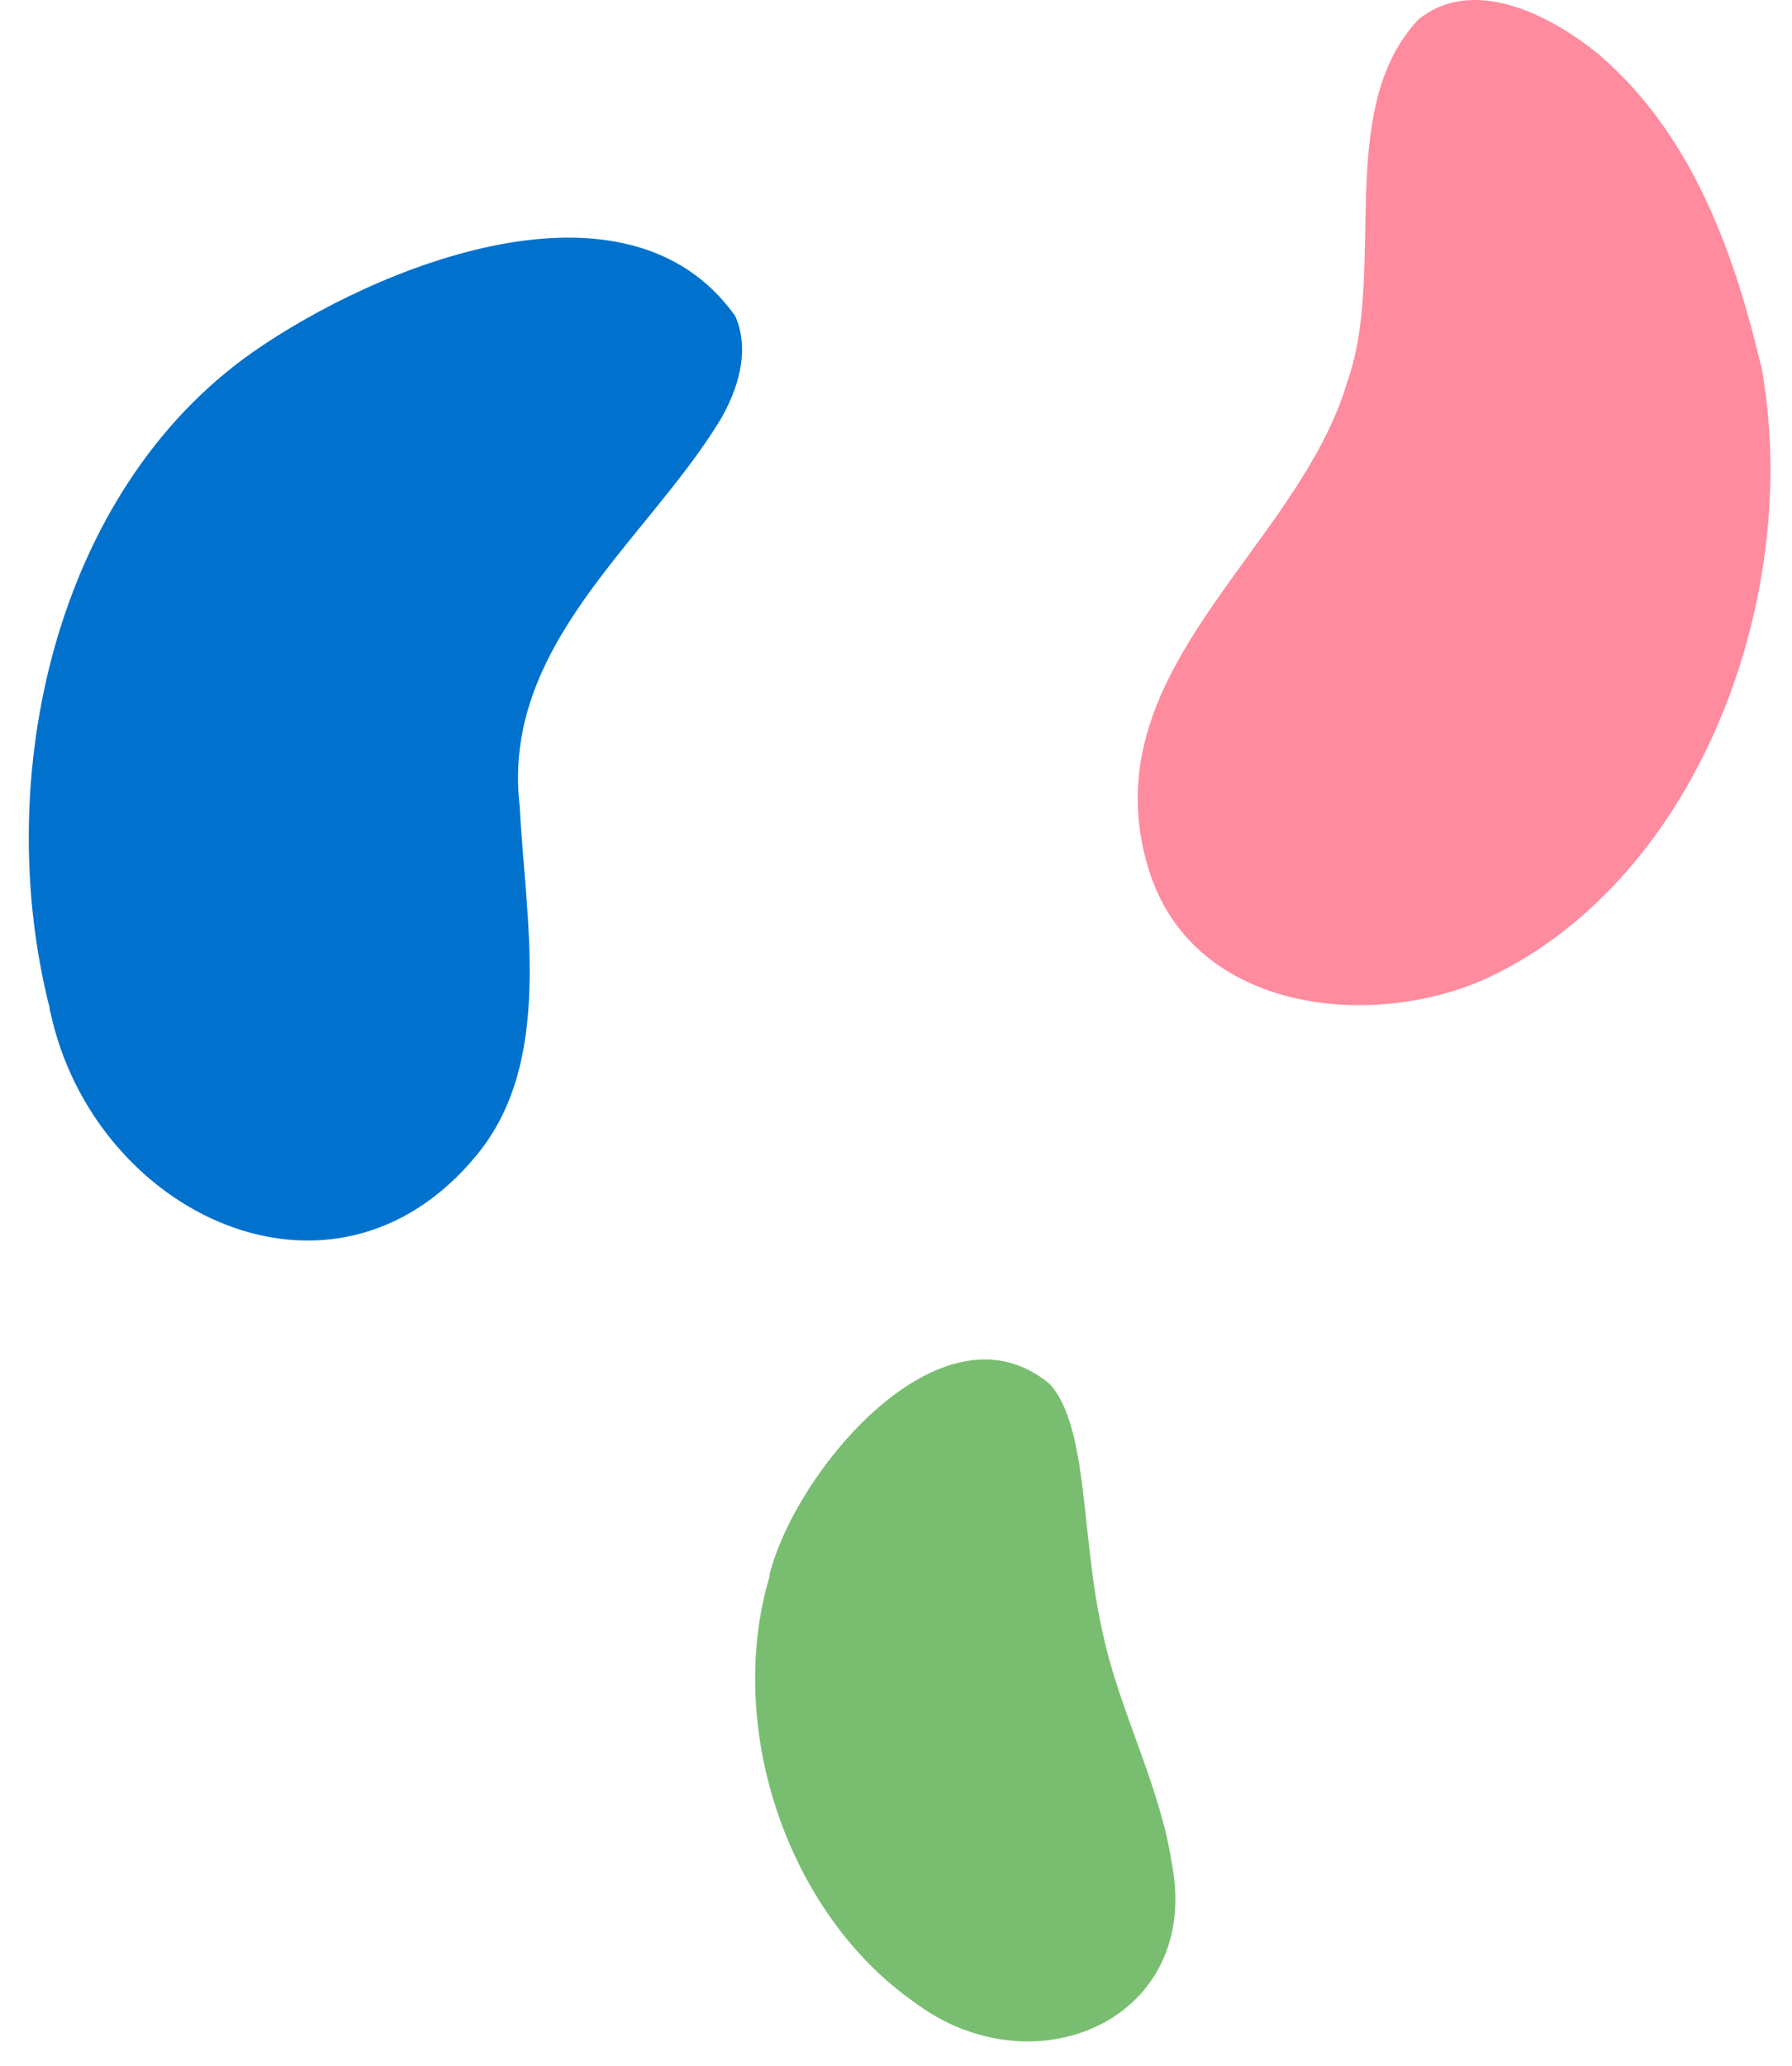
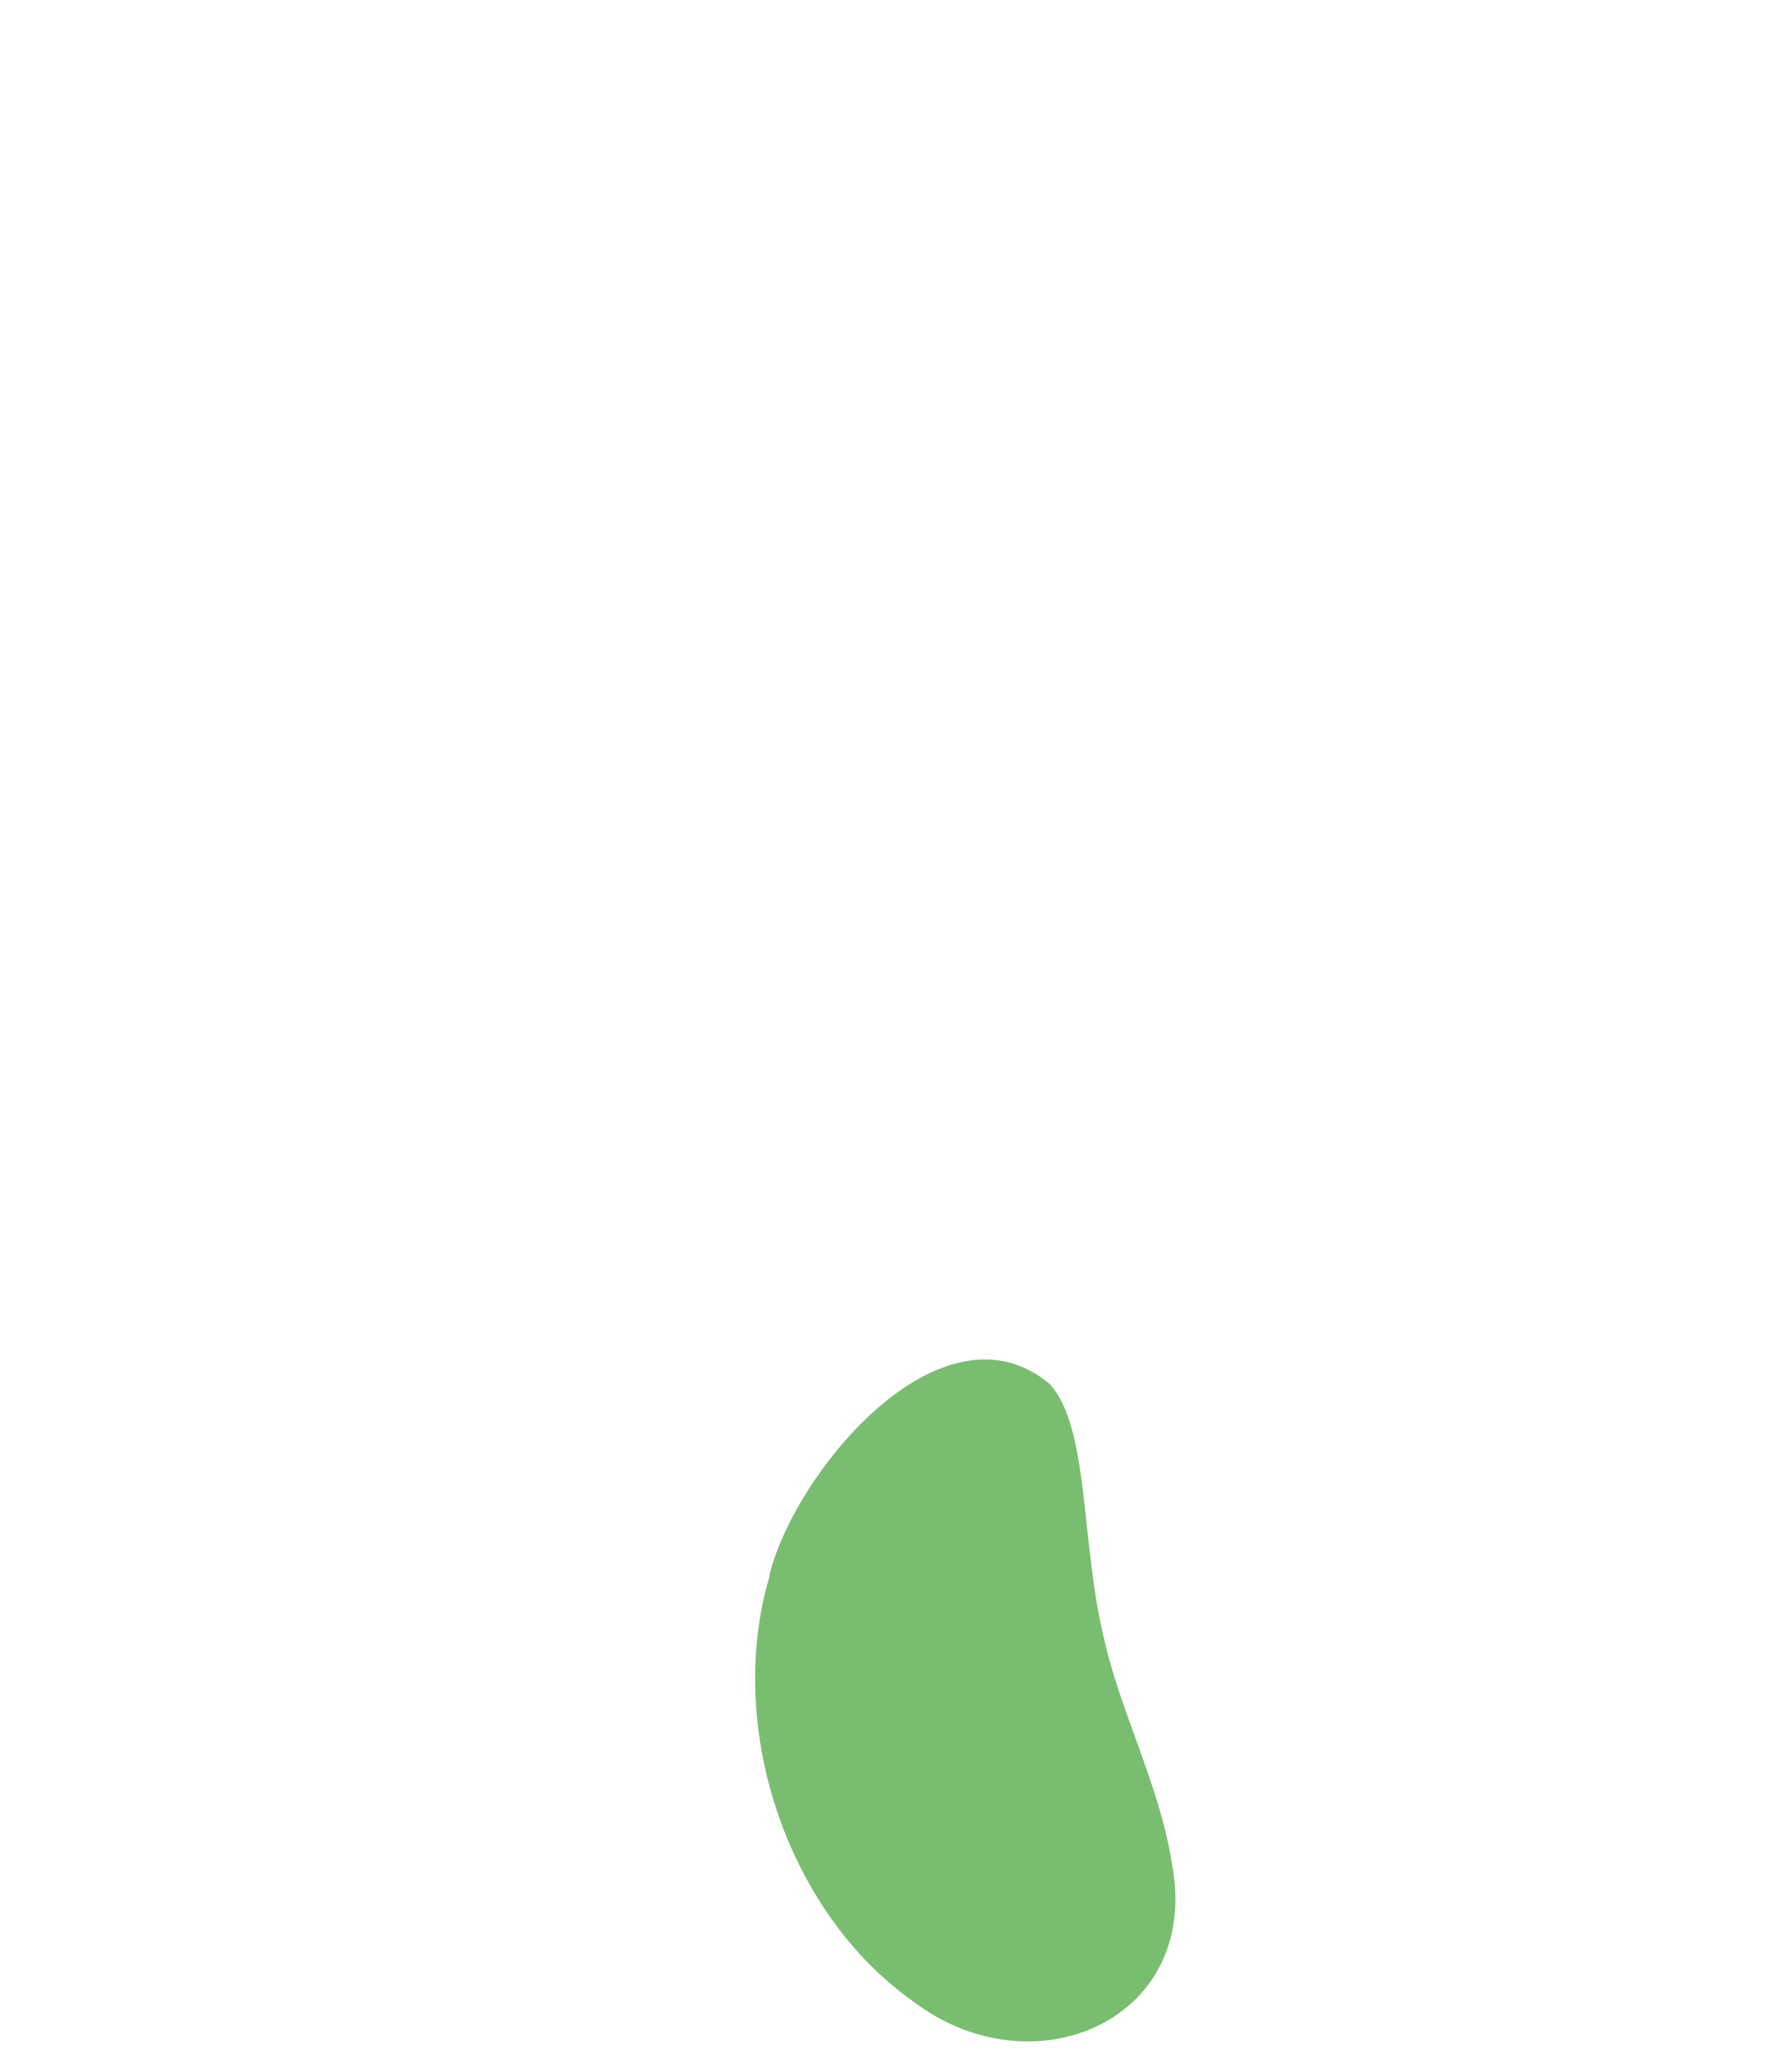
<svg xmlns="http://www.w3.org/2000/svg" fill="none" viewBox="0 0 59 68" height="68" width="59">
-   <path fill="#0072CE" d="M1.64 33.193C-0.297 25.612 1.797 16.172 8.315 11.594C12.411 8.739 20.631 5.387 24.204 10.396C24.714 11.54 24.295 12.86 23.667 13.897C21.22 17.855 16.495 21.262 17.11 26.527C17.293 30.217 18.262 34.93 15.683 38.027C10.972 43.749 3.106 39.952 1.666 33.341L1.627 33.206L1.64 33.193Z" />
-   <path fill="#FF8B9F" d="M57.975 11.973C59.388 19.473 55.999 28.845 49.036 32.157C45.24 33.921 39.351 33.356 37.846 28.697C35.752 22.126 42.727 18.127 44.363 12.552C45.659 8.916 43.931 3.597 46.693 0.648C48.473 -0.806 50.999 0.46 52.609 1.766C55.593 4.311 57.006 8.014 57.936 11.852L57.962 11.986L57.975 11.973Z" />
  <path fill="#79BE70" d="M25.328 51.854C26.166 48.421 31.035 42.59 34.568 45.553C35.864 47.007 35.576 50.642 36.322 53.807C36.859 56.311 38.181 58.735 38.573 61.28C39.607 66.464 34.032 68.861 30.092 65.885C25.969 62.99 23.941 57.025 25.263 52.137L25.341 51.868L25.328 51.854Z" />
</svg>